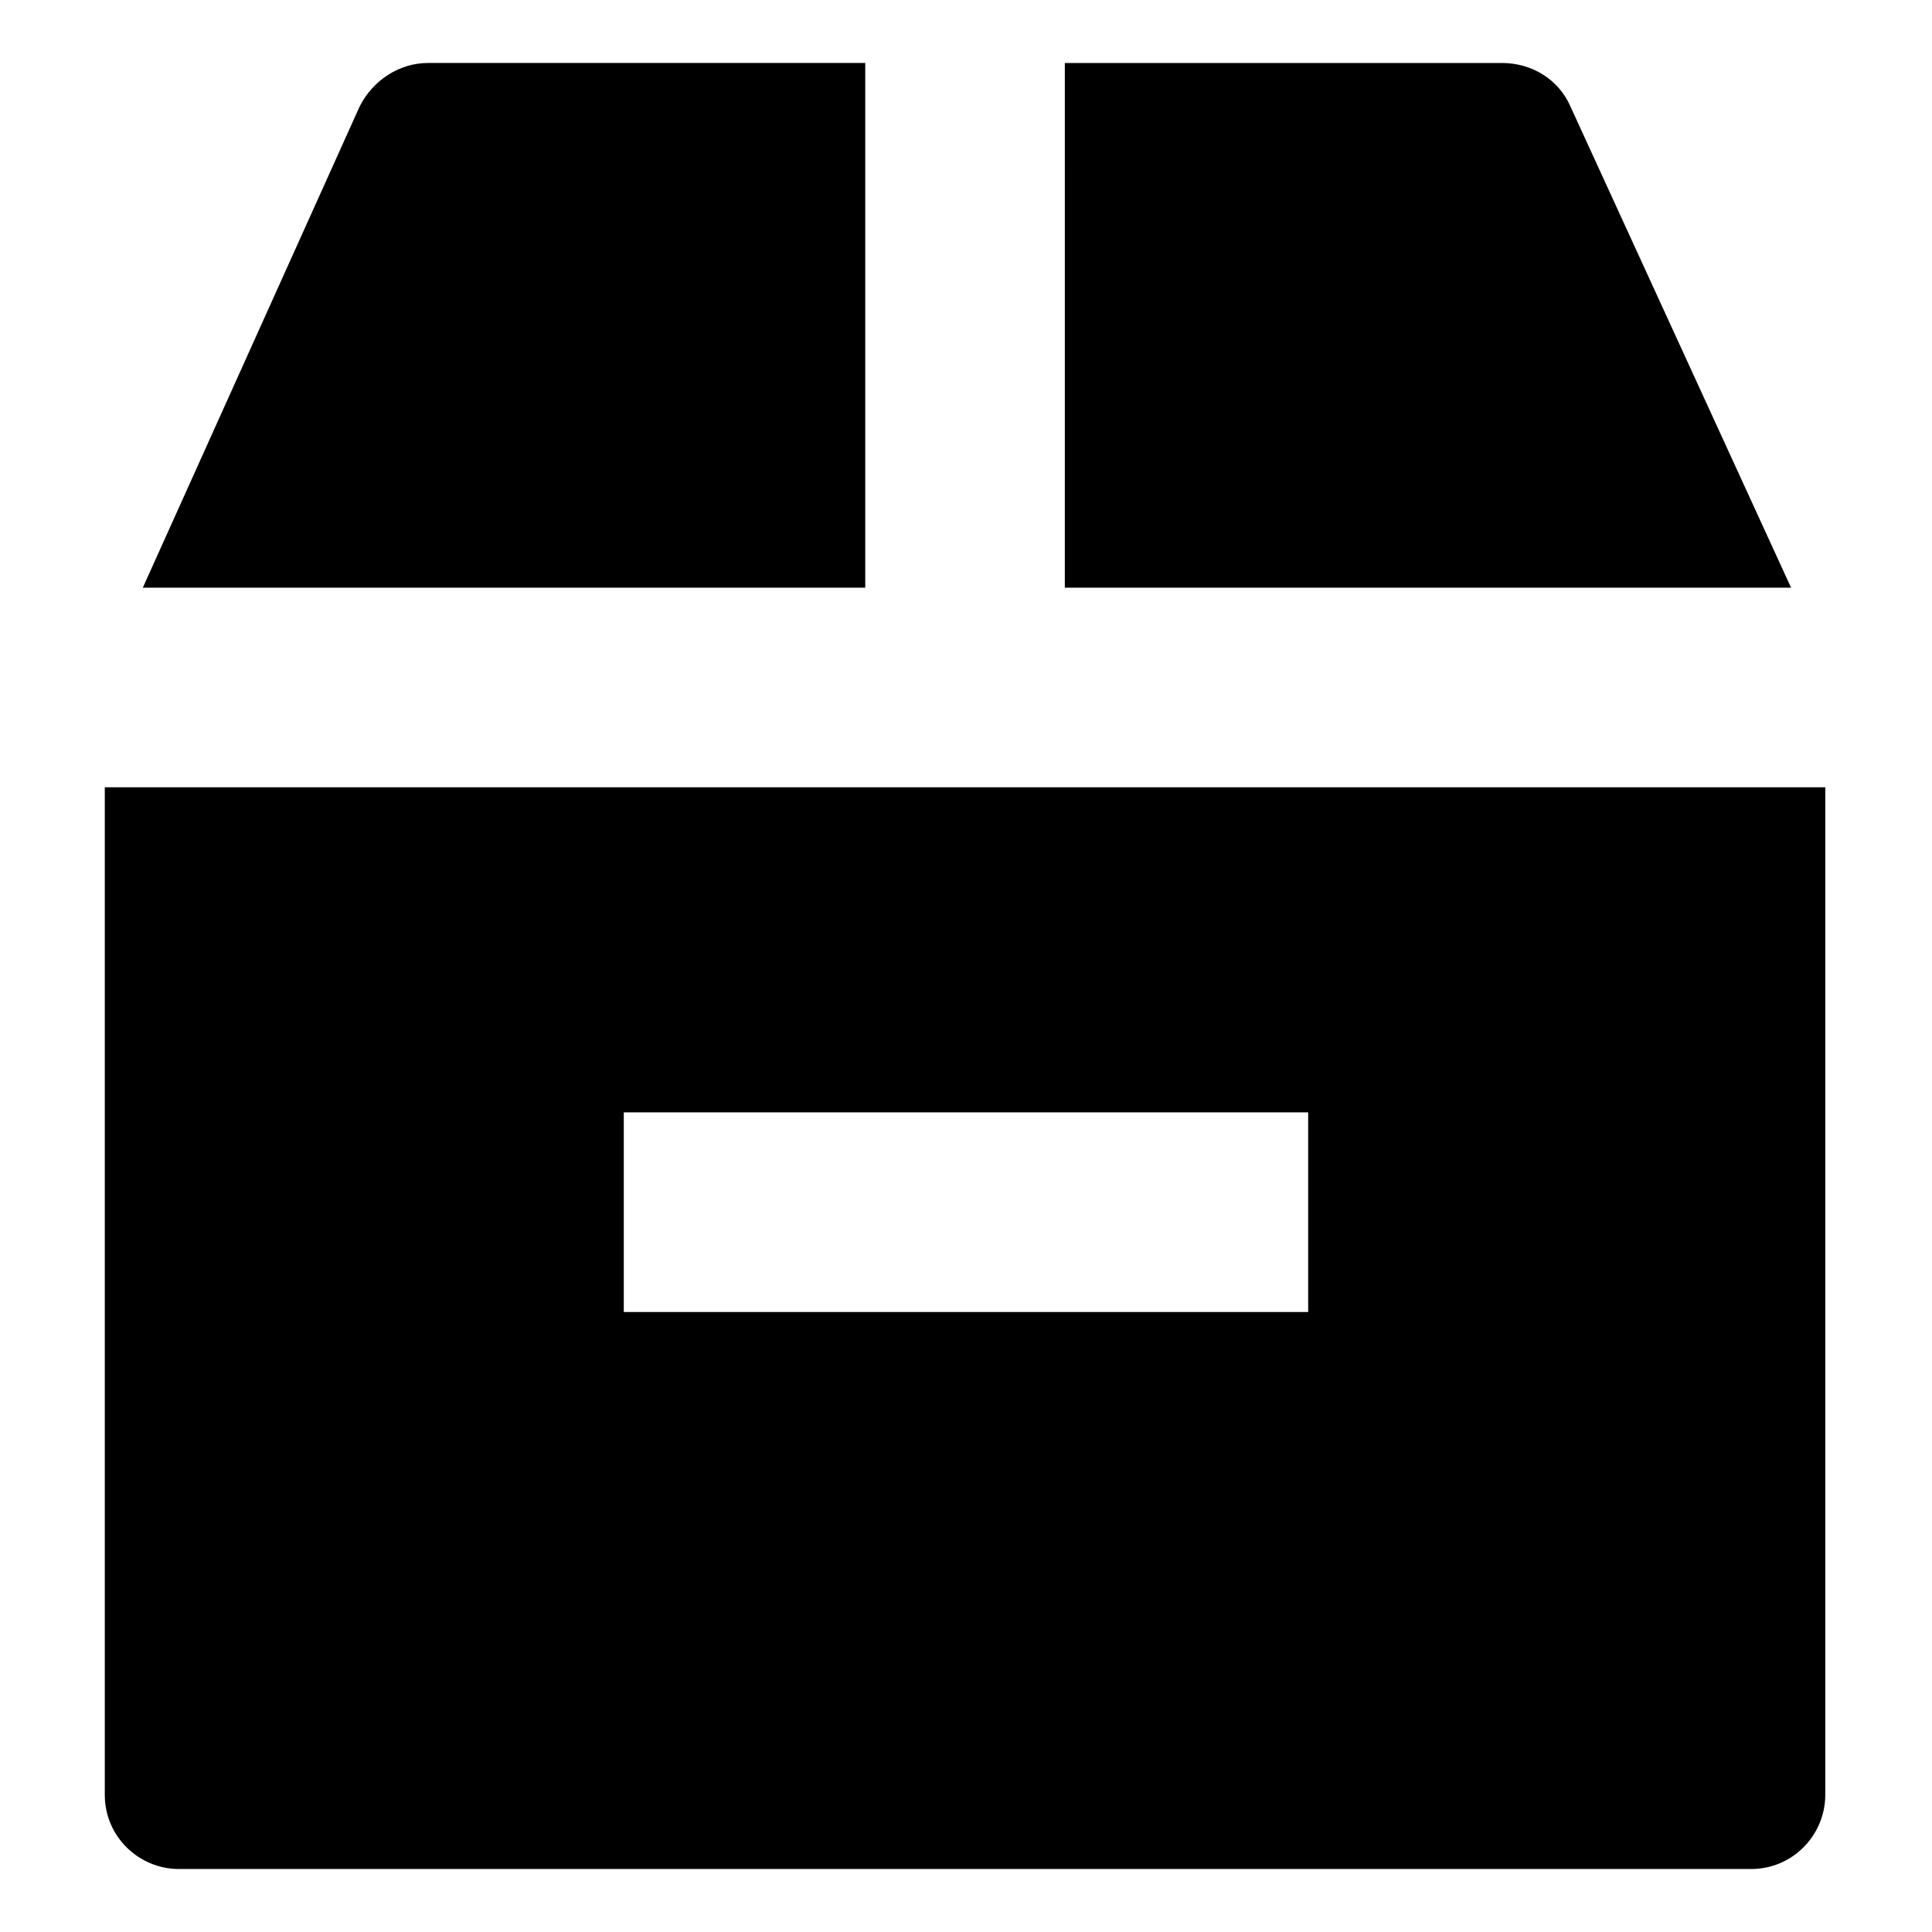
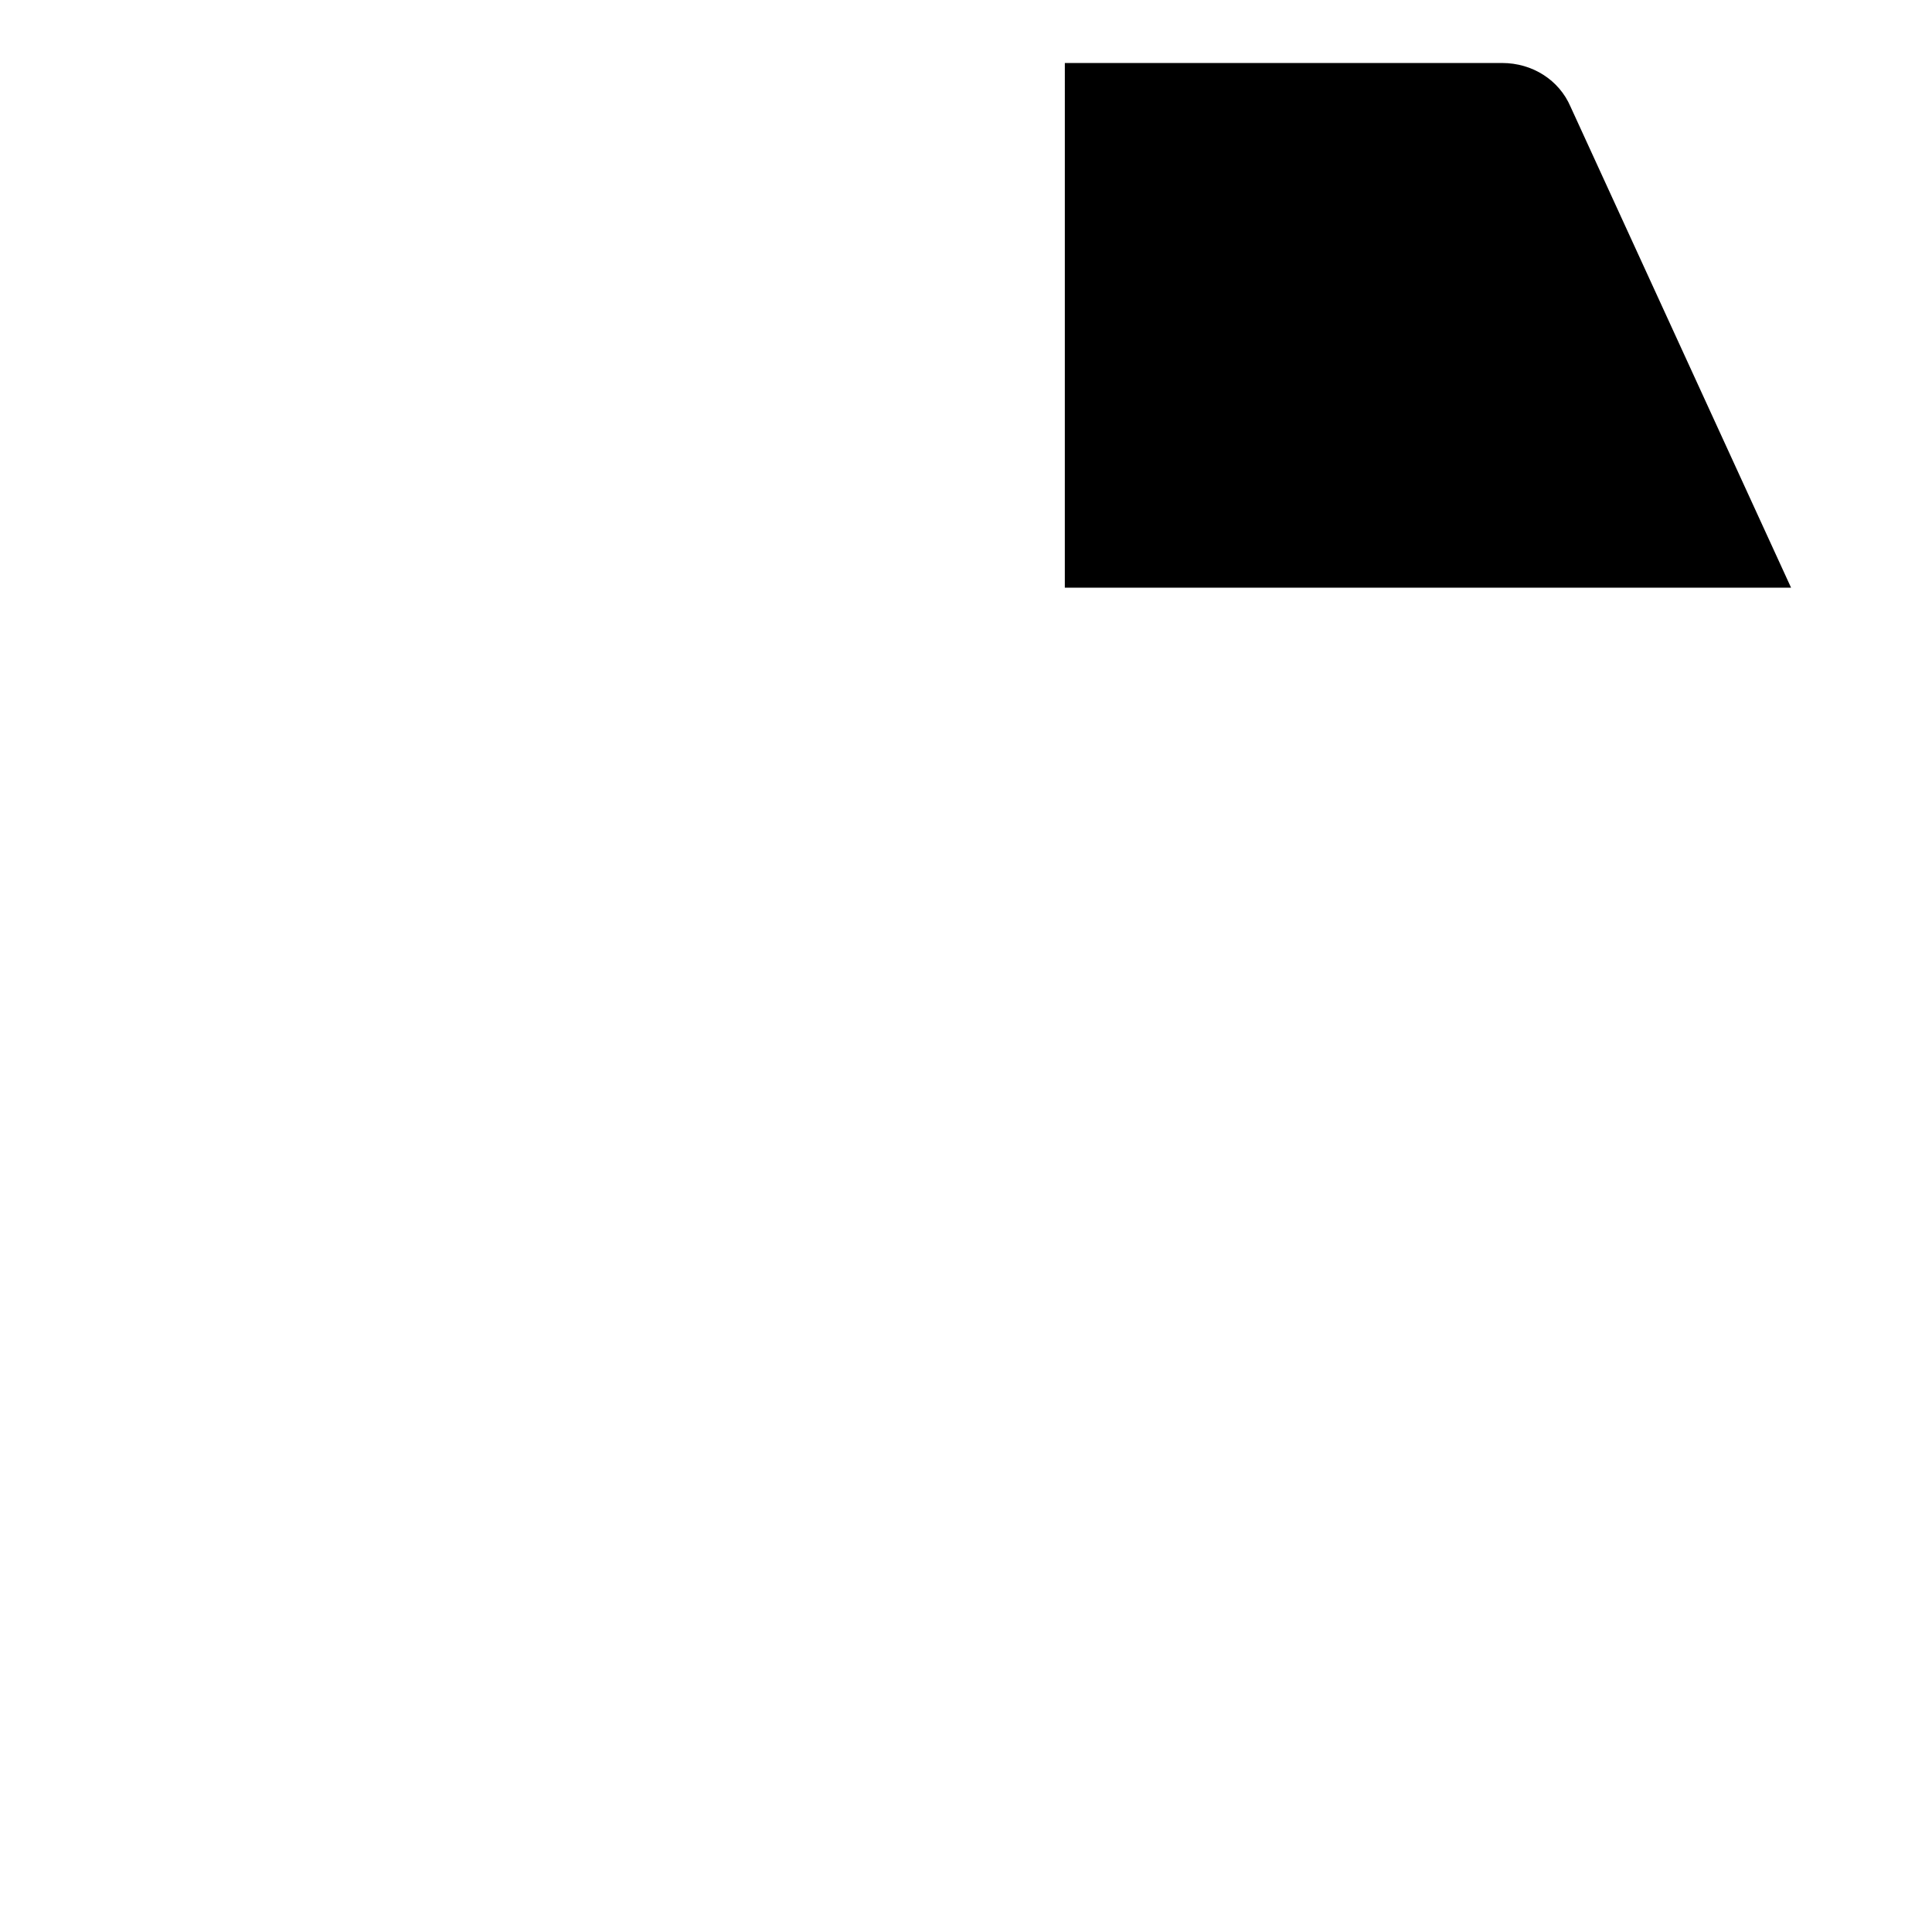
<svg xmlns="http://www.w3.org/2000/svg" fill="#000000" width="800px" height="800px" version="1.1" viewBox="144 144 512 512">
  <g>
-     <path d="m373.3 299.74v-139.05h-115.88c-7.559 0-14.609 4.535-18.137 11.586l-57.438 127.47z" />
    <path d="m426.7 299.74h191.95l-58.441-127.46c-3.023-7.055-10.078-11.586-18.137-11.586h-115.88l-0.004 139.05z" />
-     <path d="m171.77 352.64v267.02c0 11.082 9.07 19.648 19.648 19.648h416.65c11.082 0 19.648-9.07 19.648-19.648v-267.02zm318.91 139.05h-181.37v-52.898h181.37z" />
  </g>
</svg>